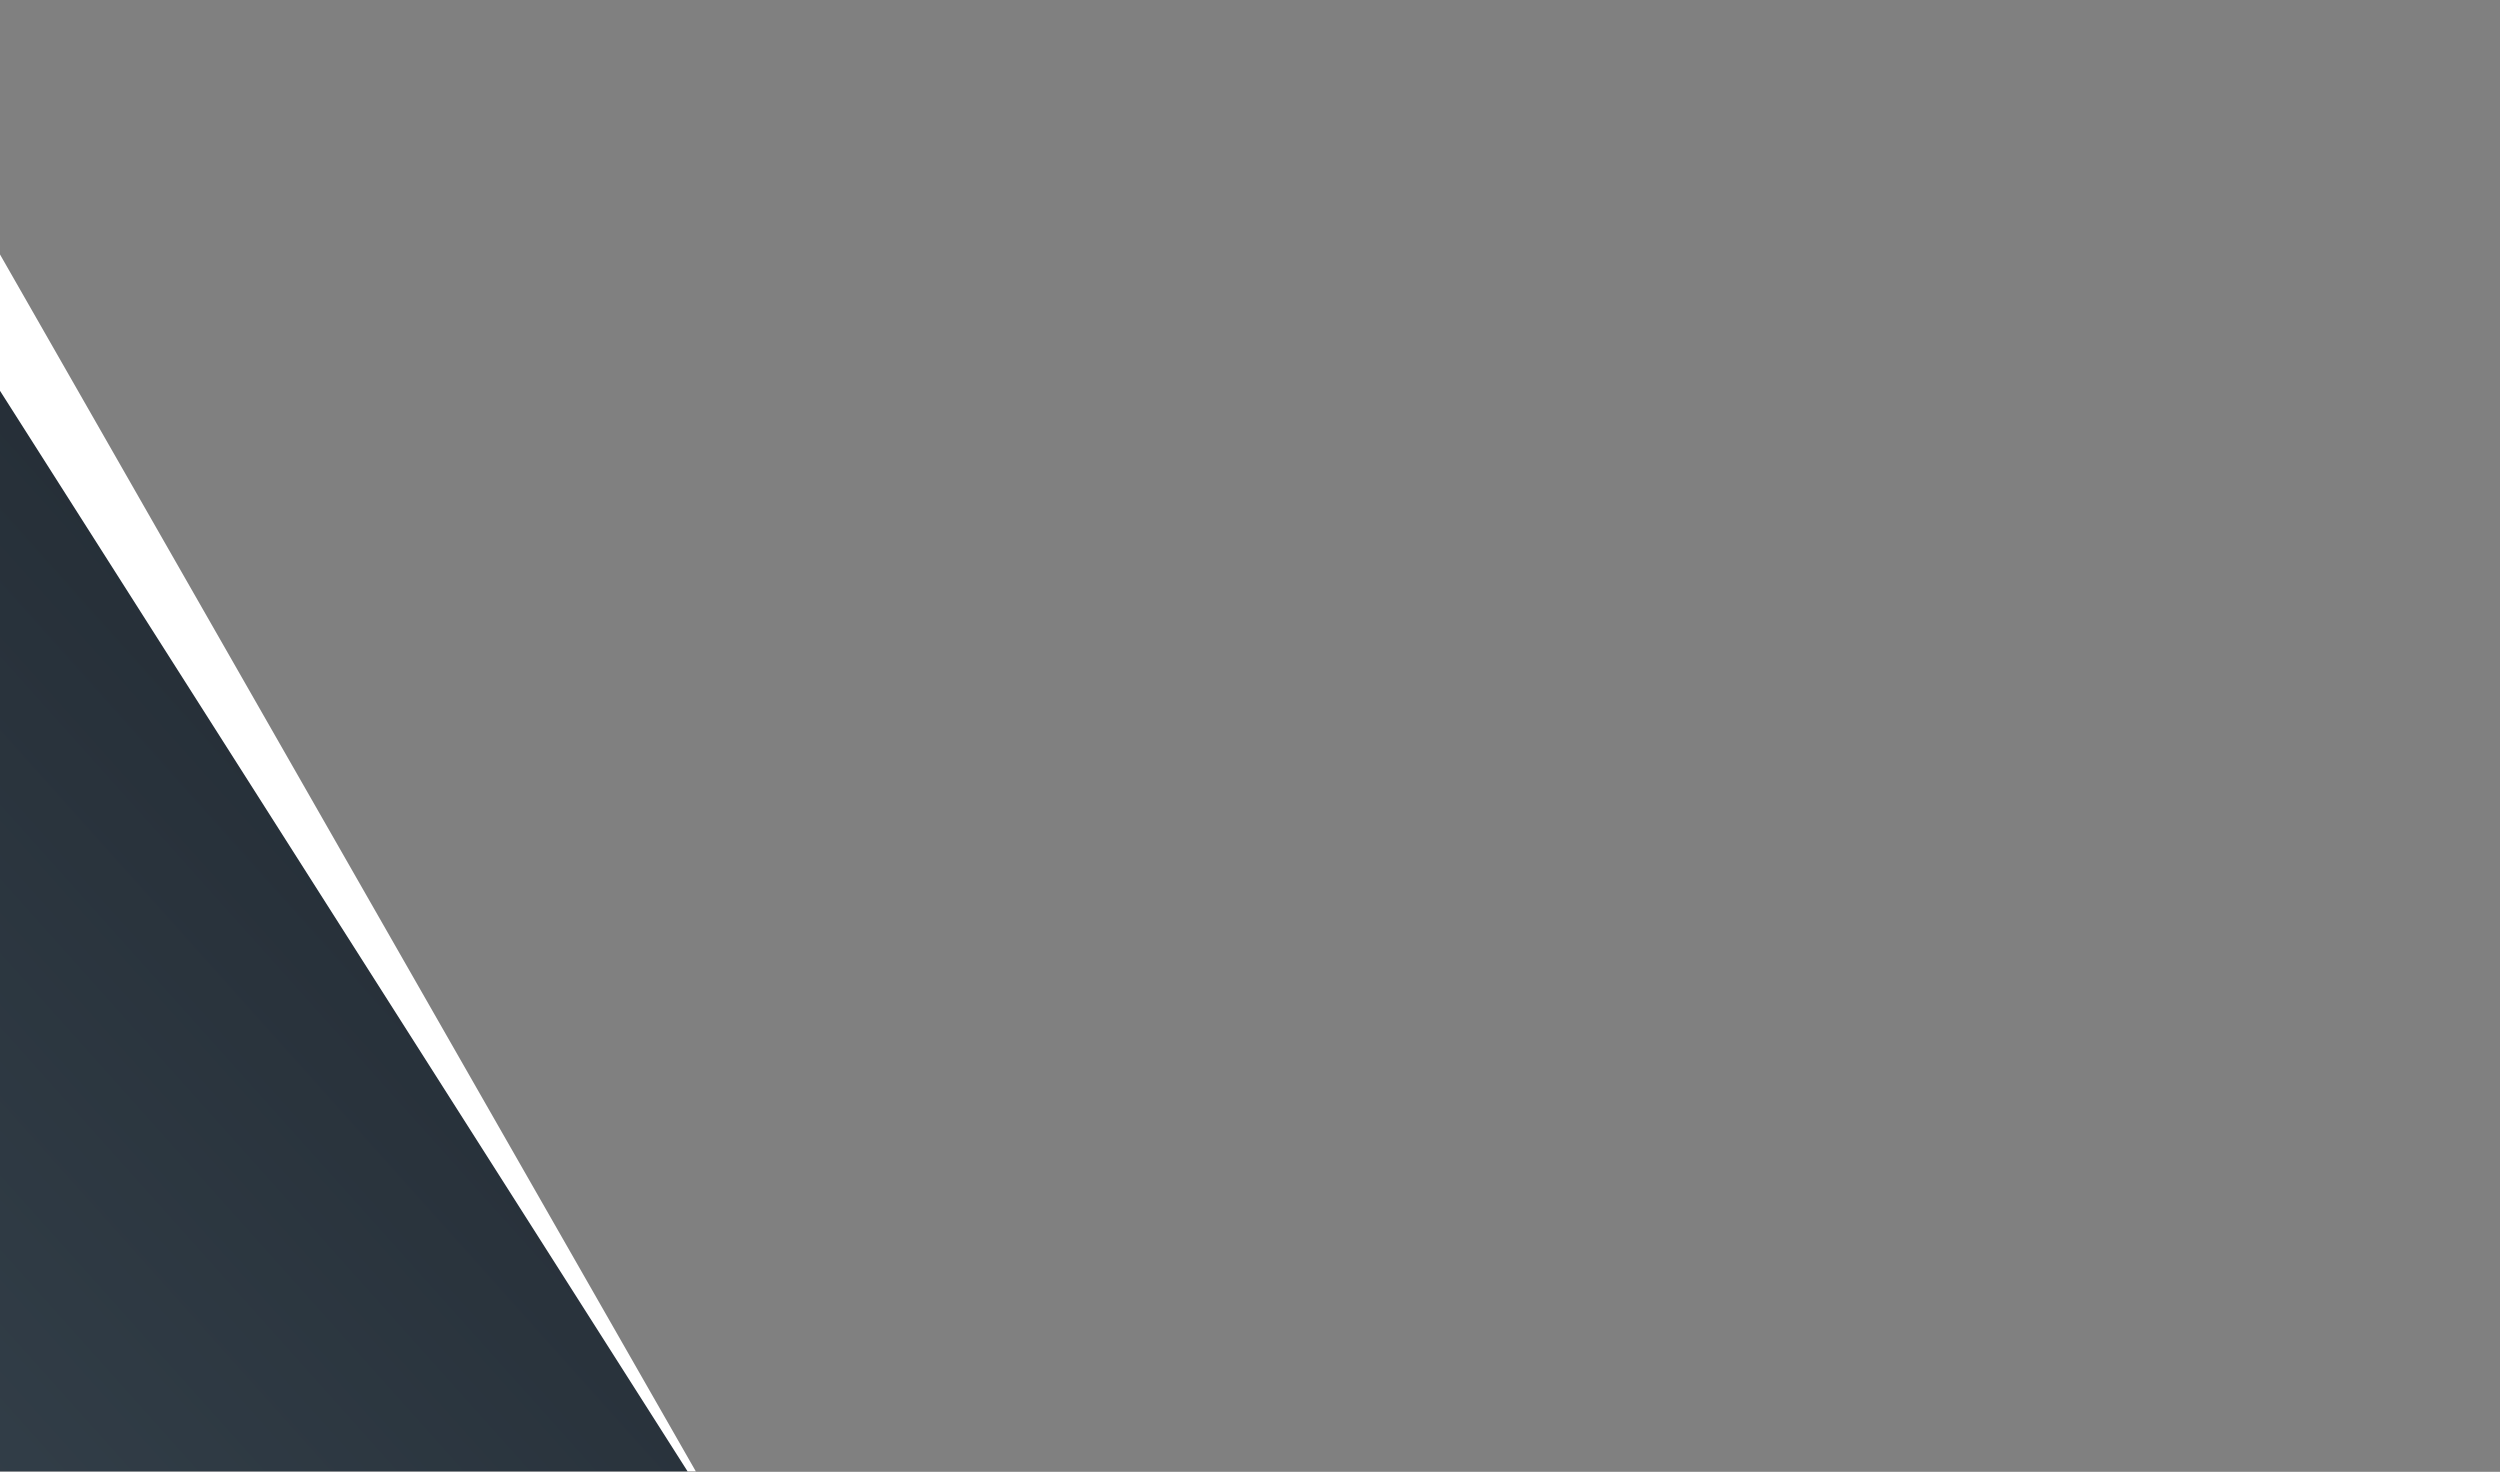
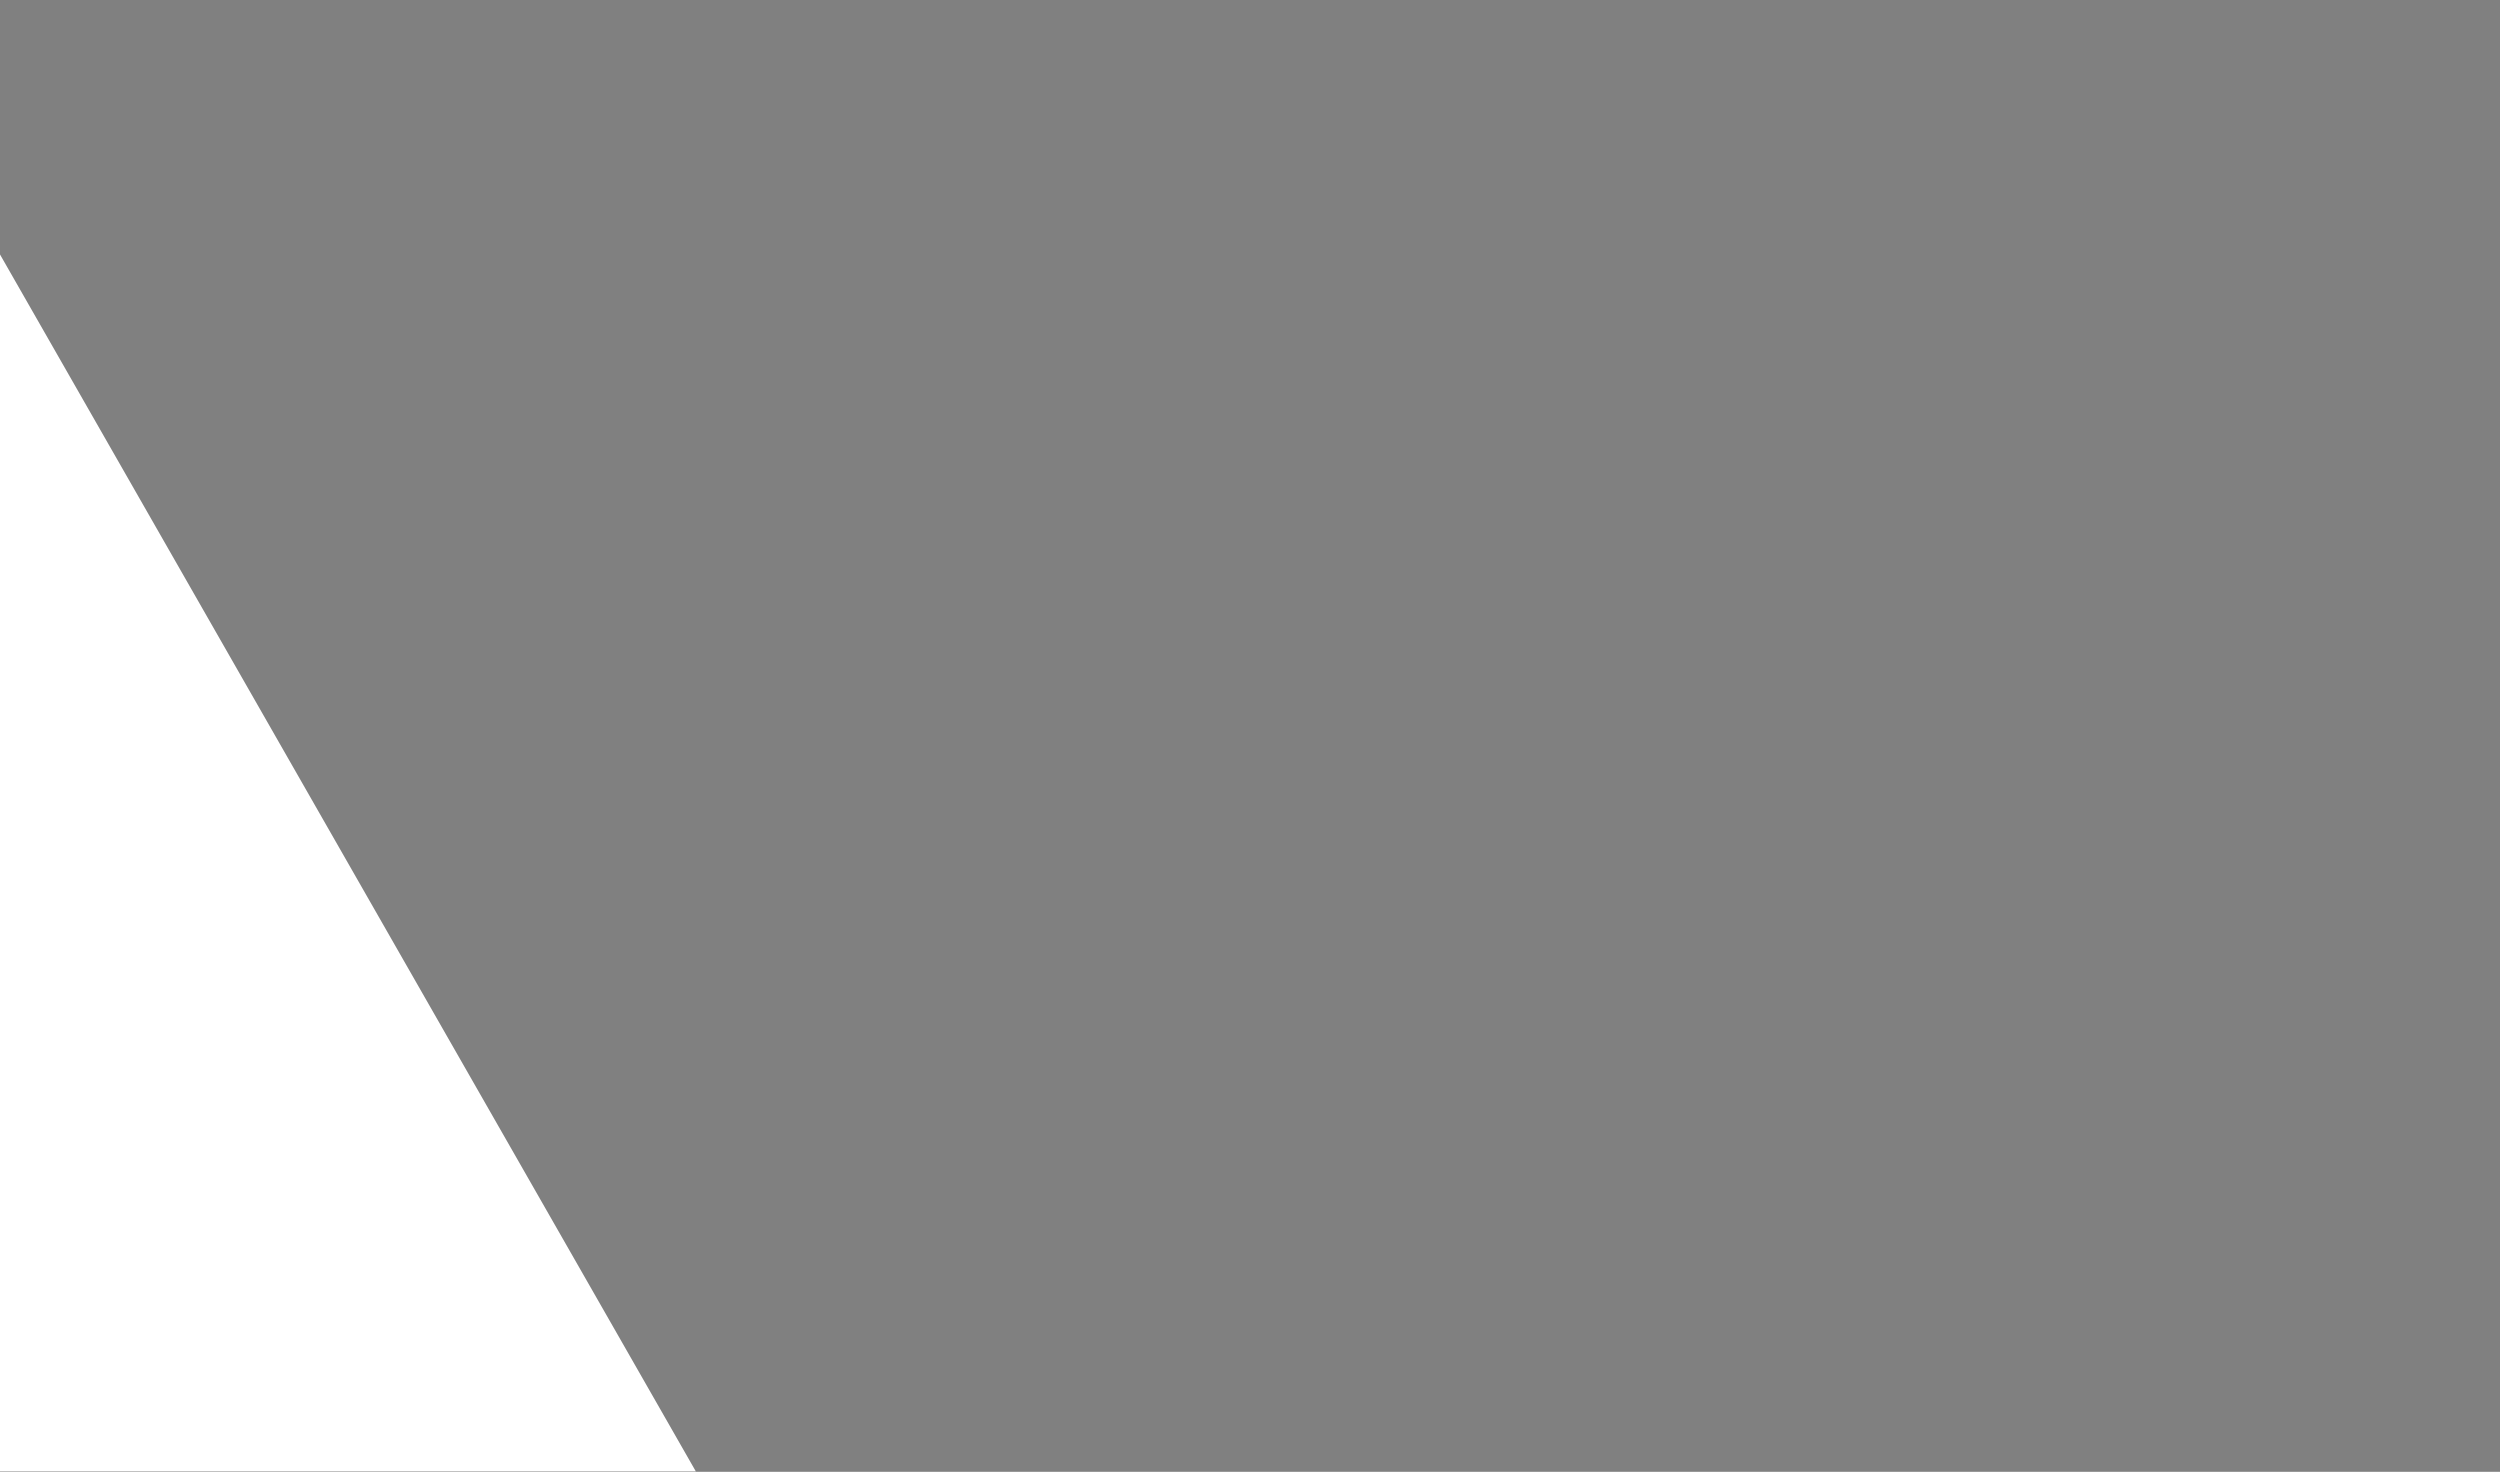
<svg xmlns="http://www.w3.org/2000/svg" width="100%" height="100%" viewBox="0 0 2480 1460" version="1.1" xml:space="preserve" style="fill-rule:evenodd;clip-rule:evenodd;stroke-linejoin:round;stroke-miterlimit:2;">
  <rect x="0" y="0" width="2480" height="1460" fill="#808080" stroke="none" />
  <g transform="matrix(1,0,0,1,-50,-760)">
    <g id="Artboard1" transform="matrix(3.334,0,0,2.758,-2415.83,-1259.81)">
-       <rect x="739.513" y="732.271" width="743.763" height="529.316" style="fill:none;" />
      <clipPath id="_clip1">
        <rect x="739.513" y="732.271" width="743.763" height="529.316" />
      </clipPath>
      <g clip-path="url(#_clip1)">
        <g id="Silce_01">
          <g transform="matrix(0.74,0,0,0.894,737.507,819.441)">
            <path d="M0,496.063L283.465,496.063L0,0L0,496.063Z" style="fill:white;fill-rule:nonzero;" />
          </g>
          <g transform="matrix(283.833,-310.03,256.463,343.117,698.731,1219.9)">
-             <path d="M0.013,0.137L0.415,0.501L0.584,-0.495L0.013,0.137Z" style="fill:url(#_Linear2);fill-rule:nonzero;" />
+             <path d="M0.013,0.137L0.584,-0.495L0.013,0.137Z" style="fill:url(#_Linear2);fill-rule:nonzero;" />
          </g>
        </g>
      </g>
    </g>
  </g>
  <defs>
    <linearGradient id="_Linear2" x1="0" y1="0" x2="1" y2="0" gradientUnits="userSpaceOnUse" gradientTransform="matrix(1,5.55112e-17,5.55112e-17,-1,0,0.005)">
      <stop offset="0" style="stop-color:rgb(50,62,72);stop-opacity:1" />
      <stop offset="1" style="stop-color:rgb(29,36,44);stop-opacity:1" />
    </linearGradient>
  </defs>
</svg>